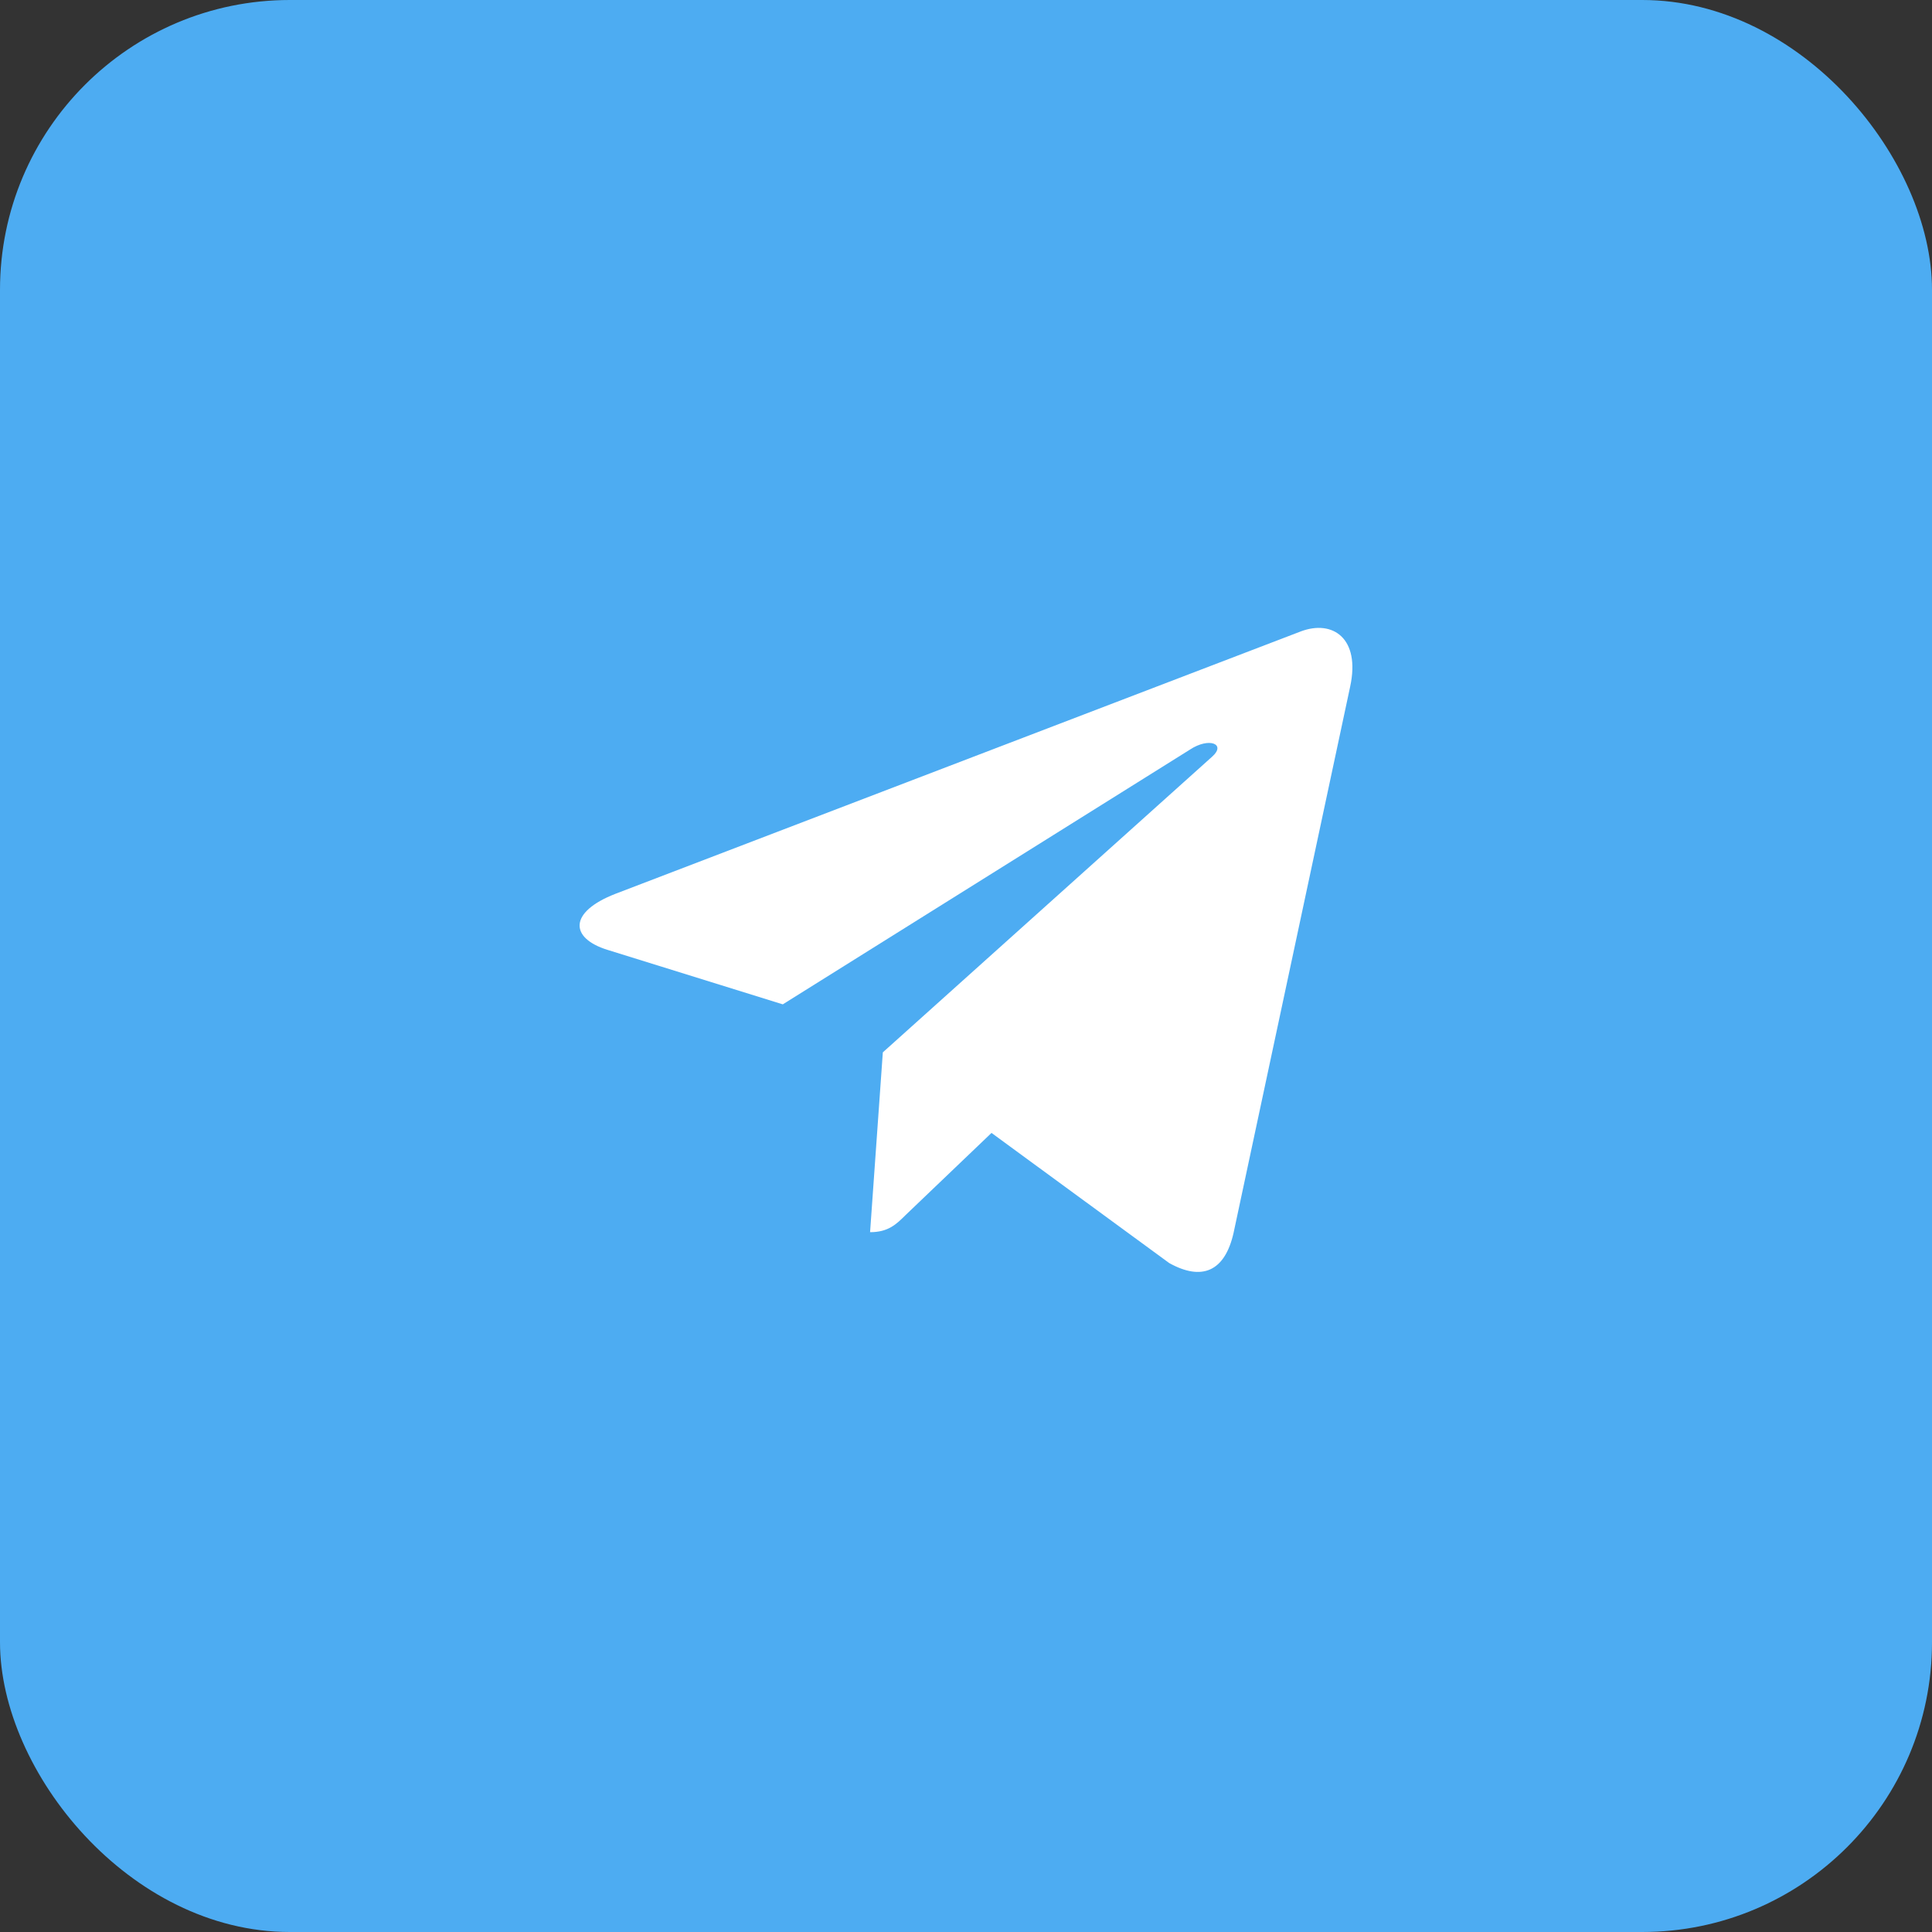
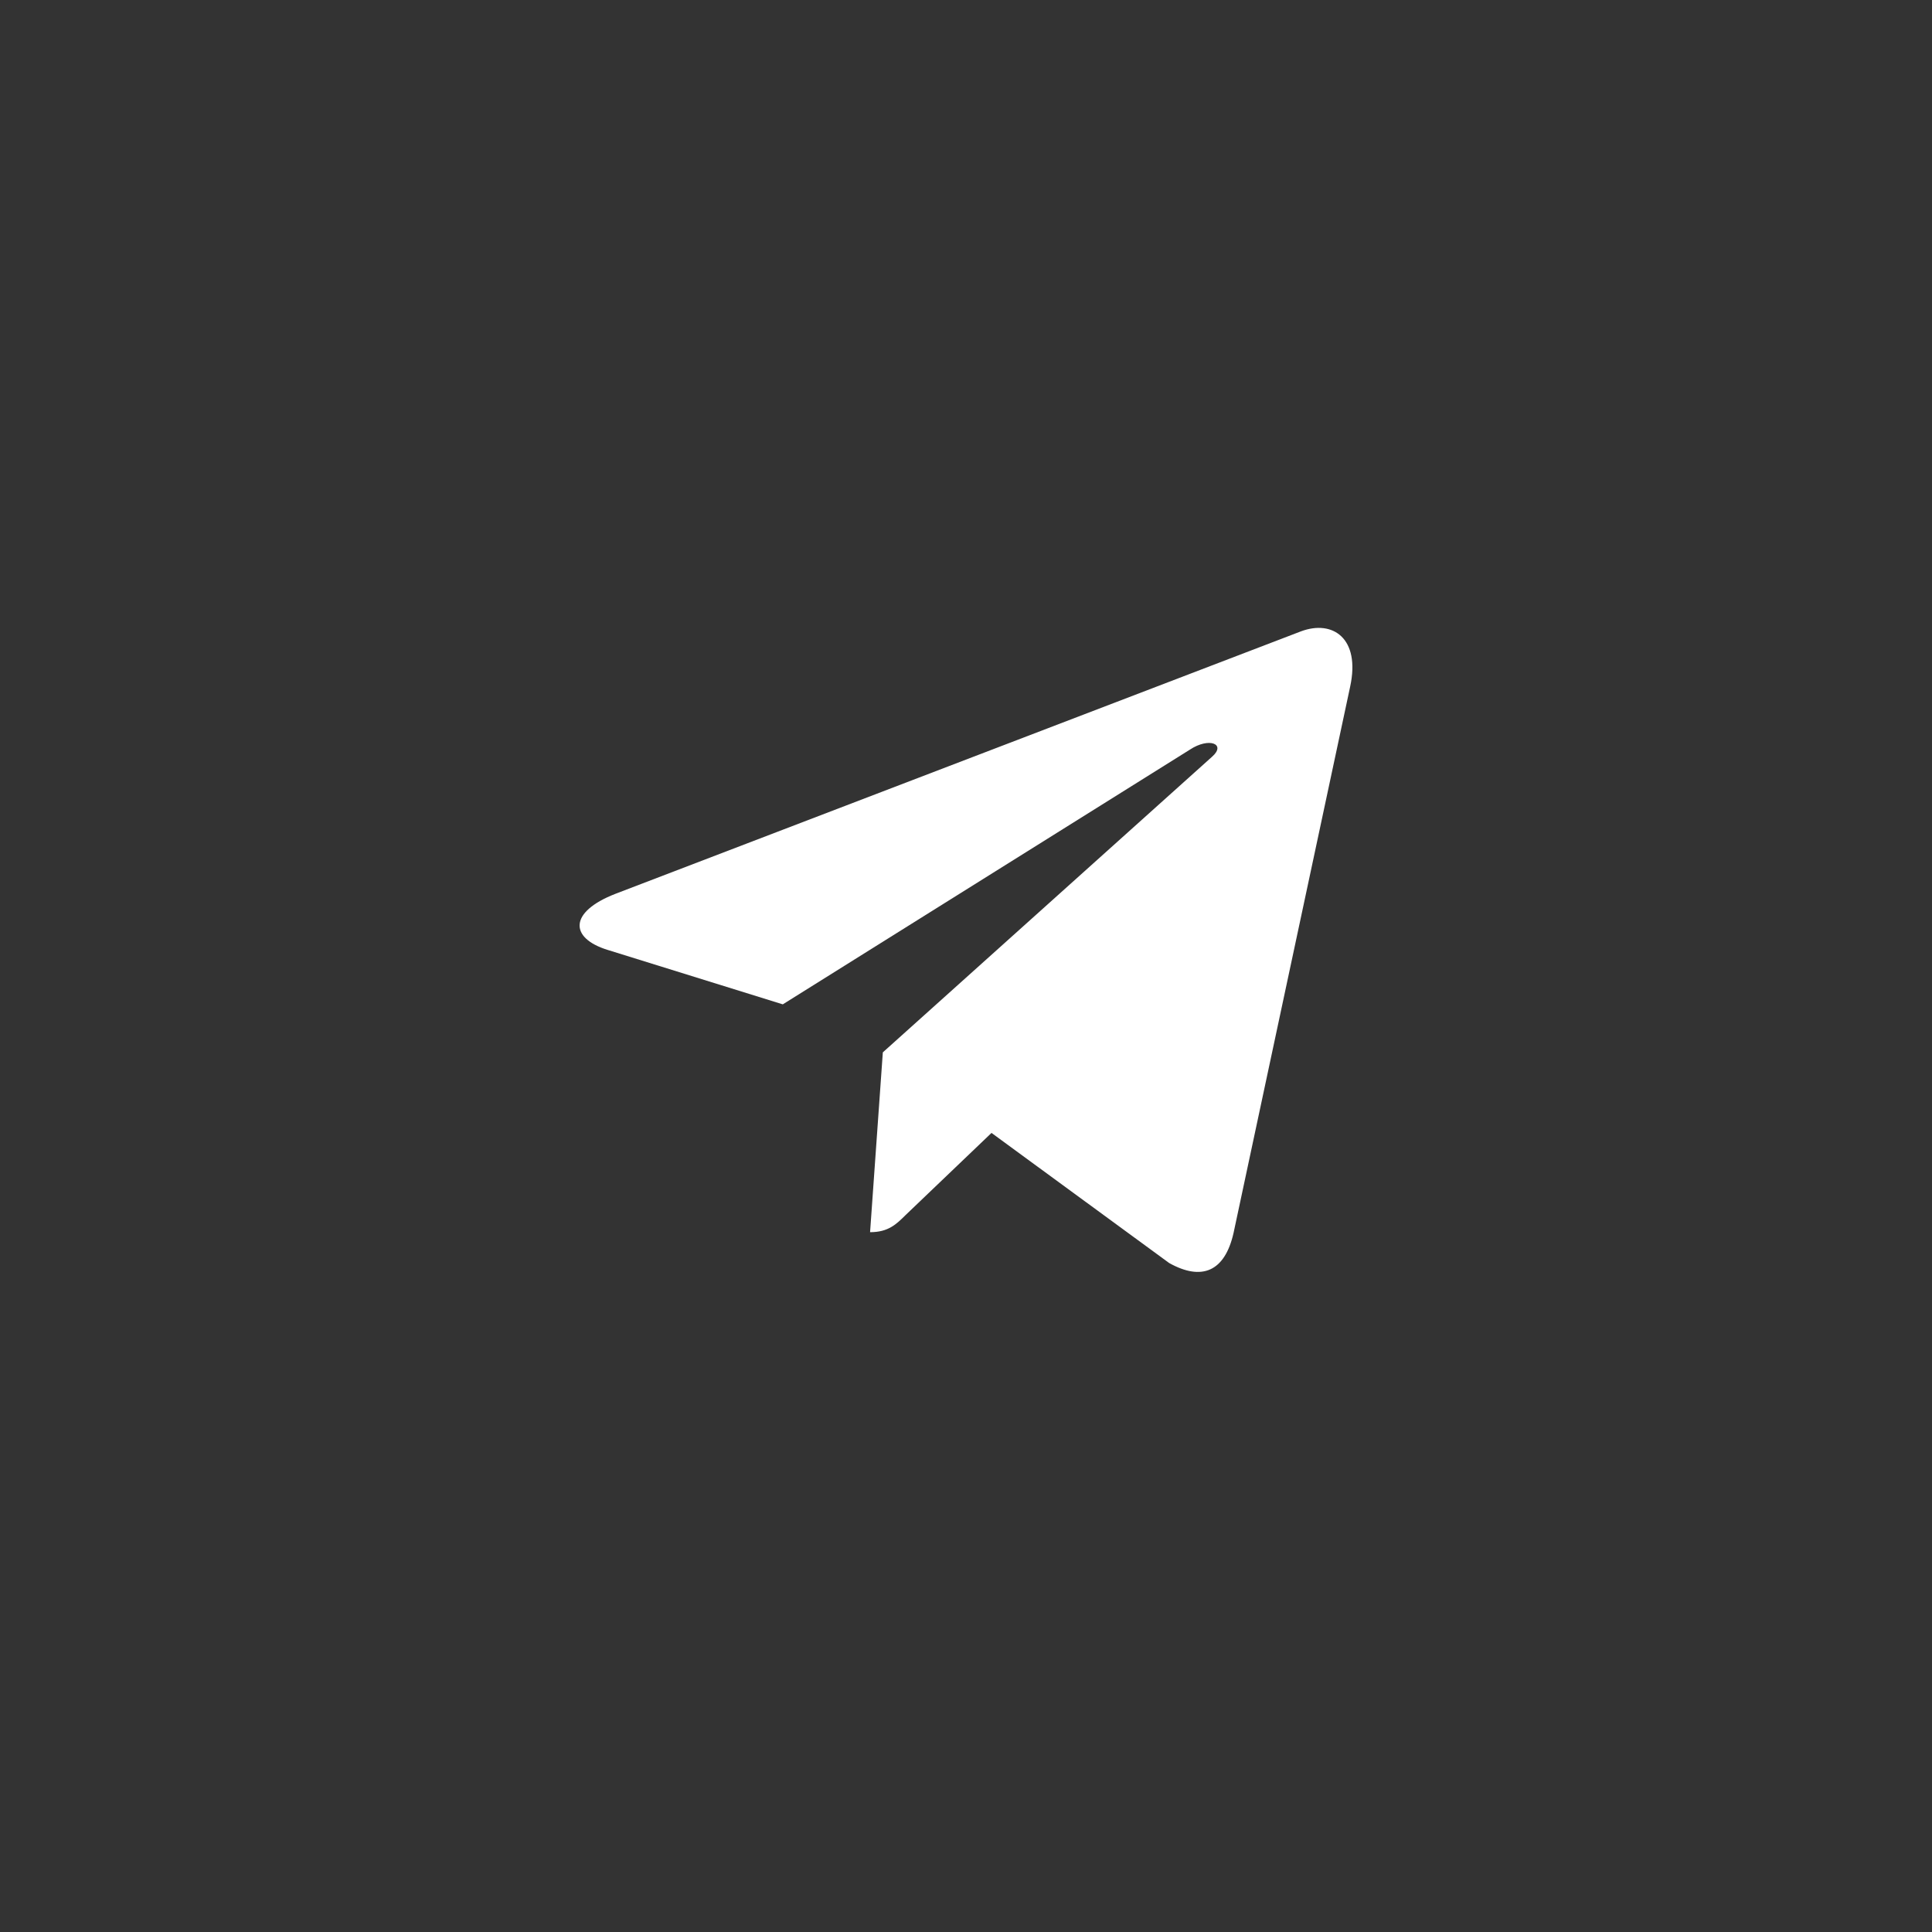
<svg xmlns="http://www.w3.org/2000/svg" width="40" height="40" viewBox="0 0 40 40" fill="none">
  <rect x="0" y="0" width="40" height="40" fill="#333333" stroke="none" />
-   <rect width="40" height="40" rx="6" fill="#4DACF2" />
  <path d="M18.278 21.788L18.014 25.511C18.392 25.511 18.556 25.348 18.753 25.153L20.528 23.456L24.207 26.15C24.882 26.526 25.357 26.328 25.539 25.529L27.954 14.214L27.954 14.214C28.169 13.216 27.594 12.826 26.936 13.071L12.743 18.505C11.774 18.881 11.789 19.421 12.578 19.666L16.207 20.794L24.636 15.52C25.032 15.258 25.393 15.403 25.096 15.666L18.278 21.788Z" fill="white" />
</svg>